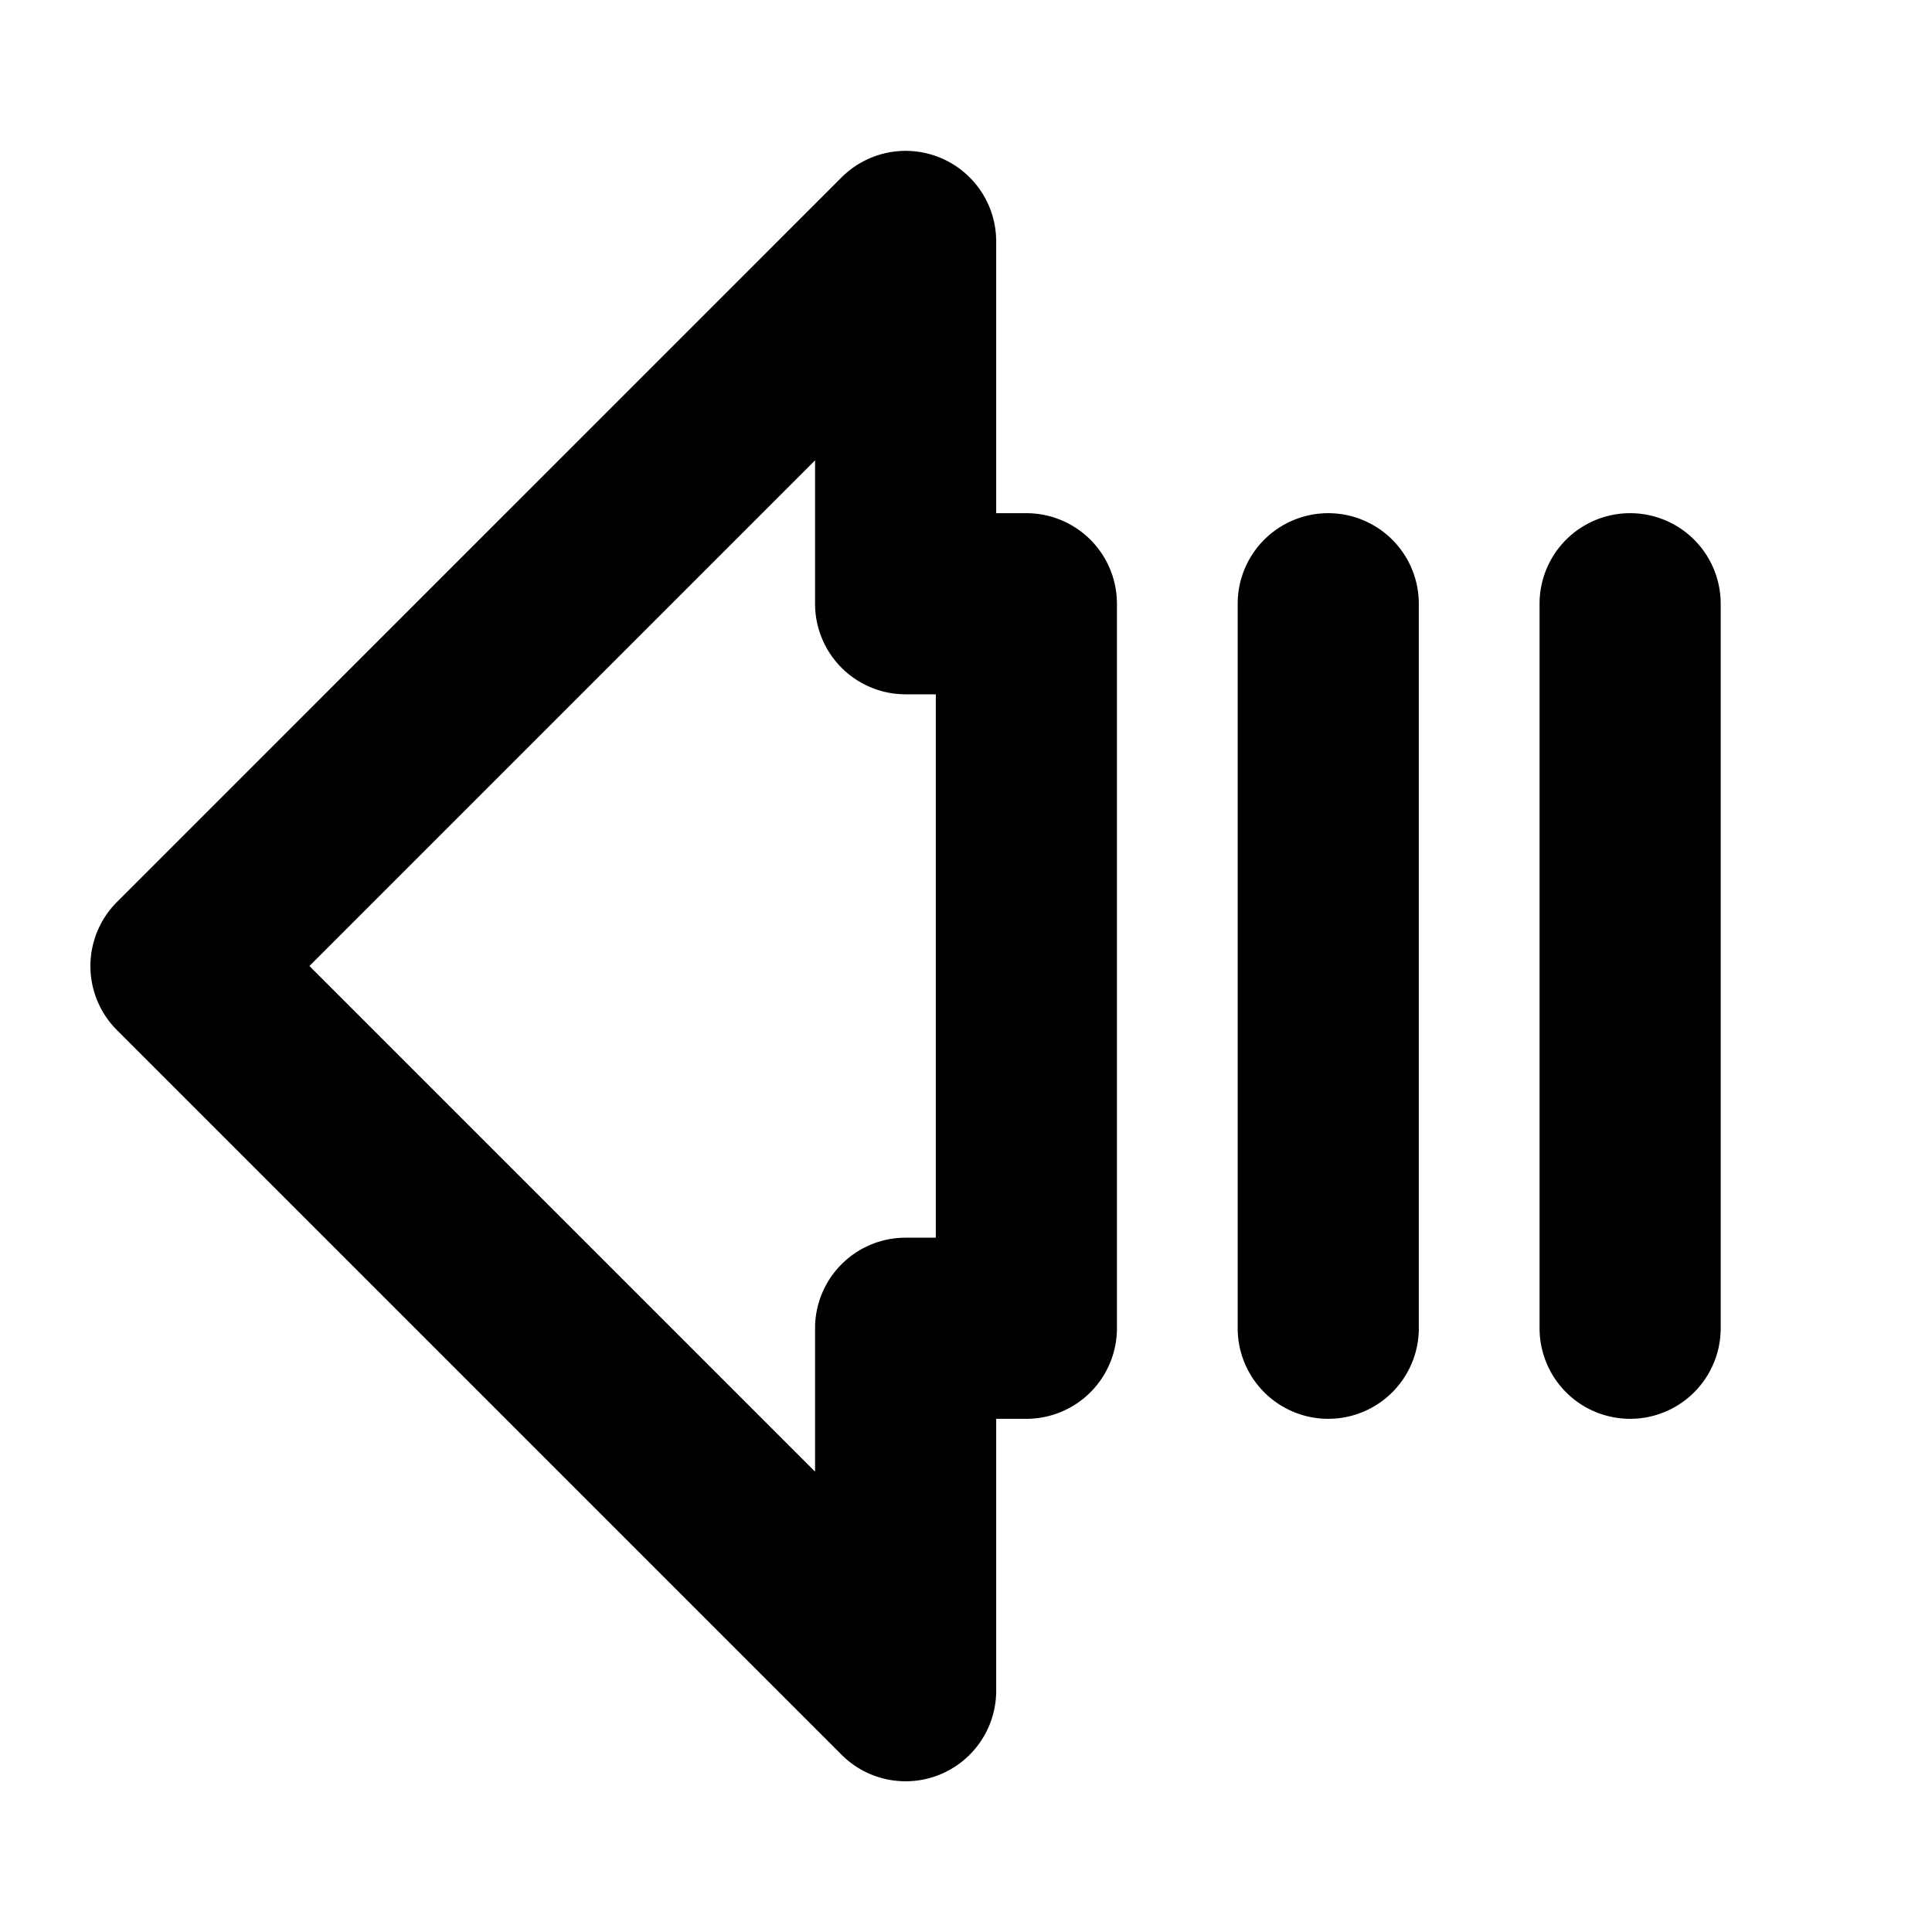
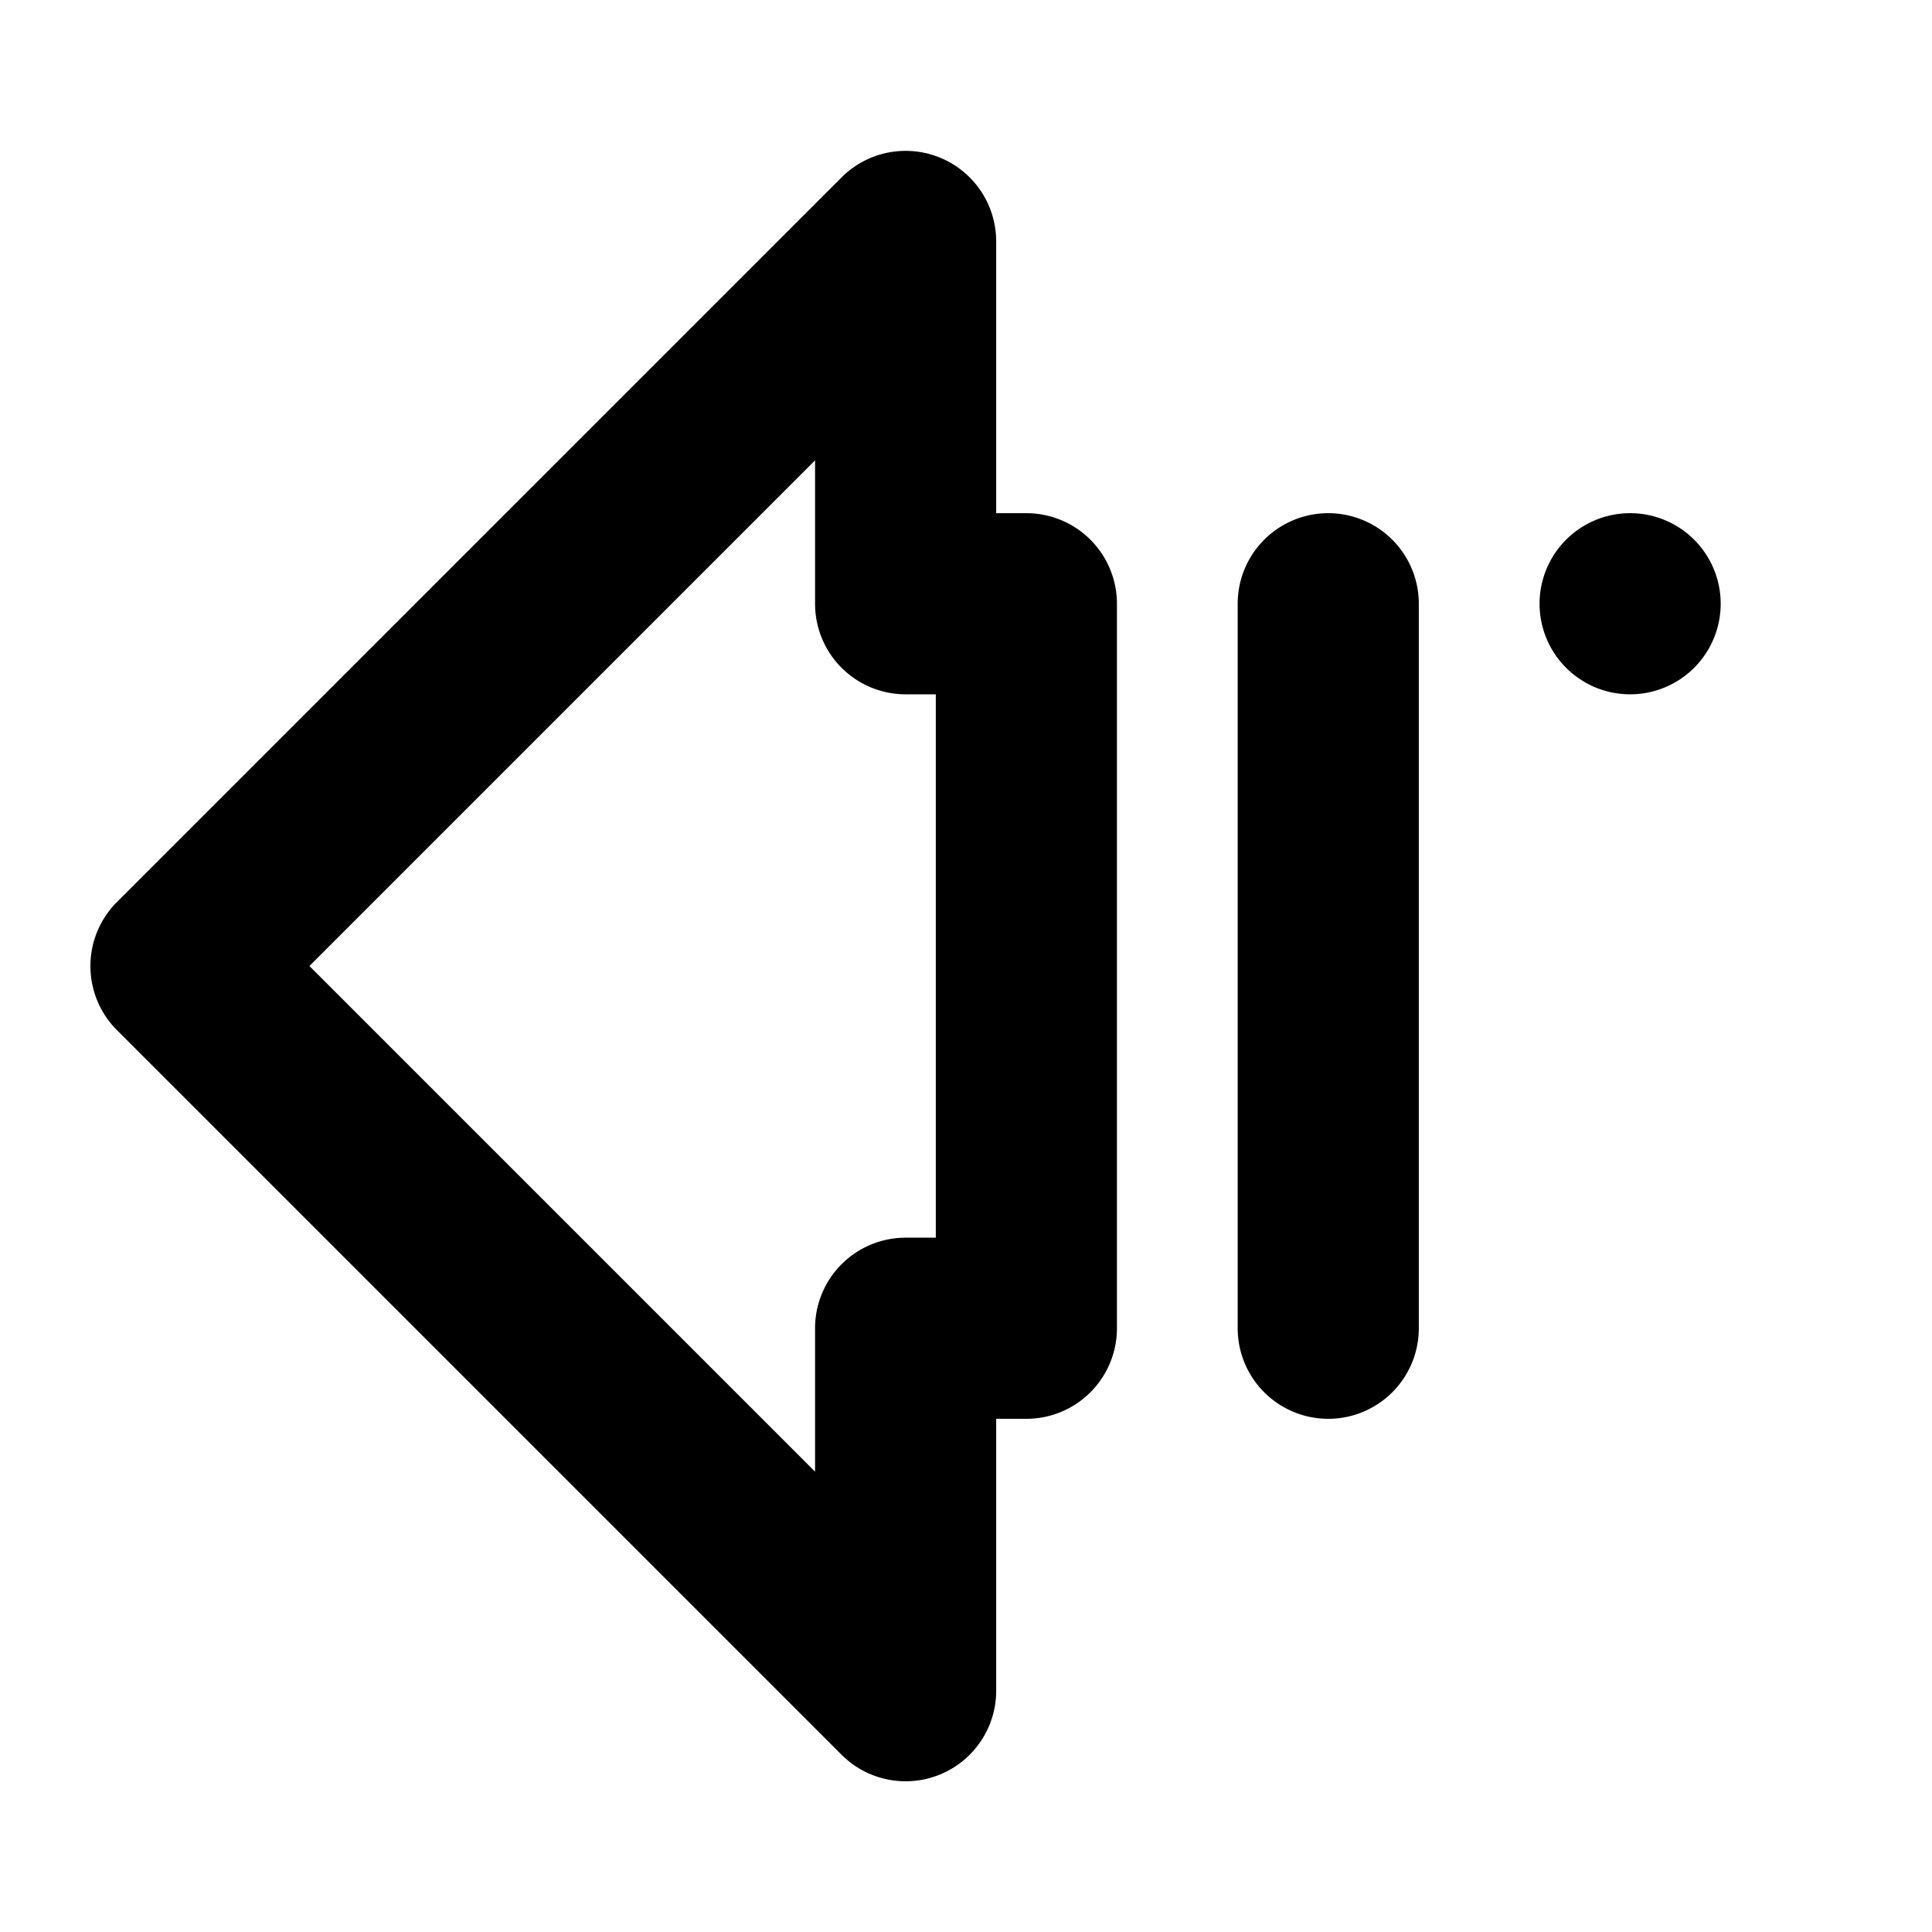
<svg xmlns="http://www.w3.org/2000/svg" viewBox="0 0 256 256" fill="currentColor">
-   <path d="M136,68h-4V32a12,12,0,0,0-20.49-8.49l-96,96a12,12,0,0,0,0,17l96,96A12,12,0,0,0,132,224V188h4a12,12,0,0,0,12-12V80A12,12,0,0,0,136,68Zm-12,96h-4a12,12,0,0,0-12,12v19L41,128l67-67V80a12,12,0,0,0,12,12h4ZM228,80v96a12,12,0,0,1-24,0V80a12,12,0,0,1,24,0Zm-40,0v96a12,12,0,0,1-24,0V80a12,12,0,0,1,24,0Z" />
+   <path d="M136,68h-4V32a12,12,0,0,0-20.49-8.49l-96,96a12,12,0,0,0,0,17l96,96A12,12,0,0,0,132,224V188h4a12,12,0,0,0,12-12V80A12,12,0,0,0,136,68Zm-12,96h-4a12,12,0,0,0-12,12v19L41,128l67-67V80a12,12,0,0,0,12,12h4ZM228,80a12,12,0,0,1-24,0V80a12,12,0,0,1,24,0Zm-40,0v96a12,12,0,0,1-24,0V80a12,12,0,0,1,24,0Z" />
</svg>